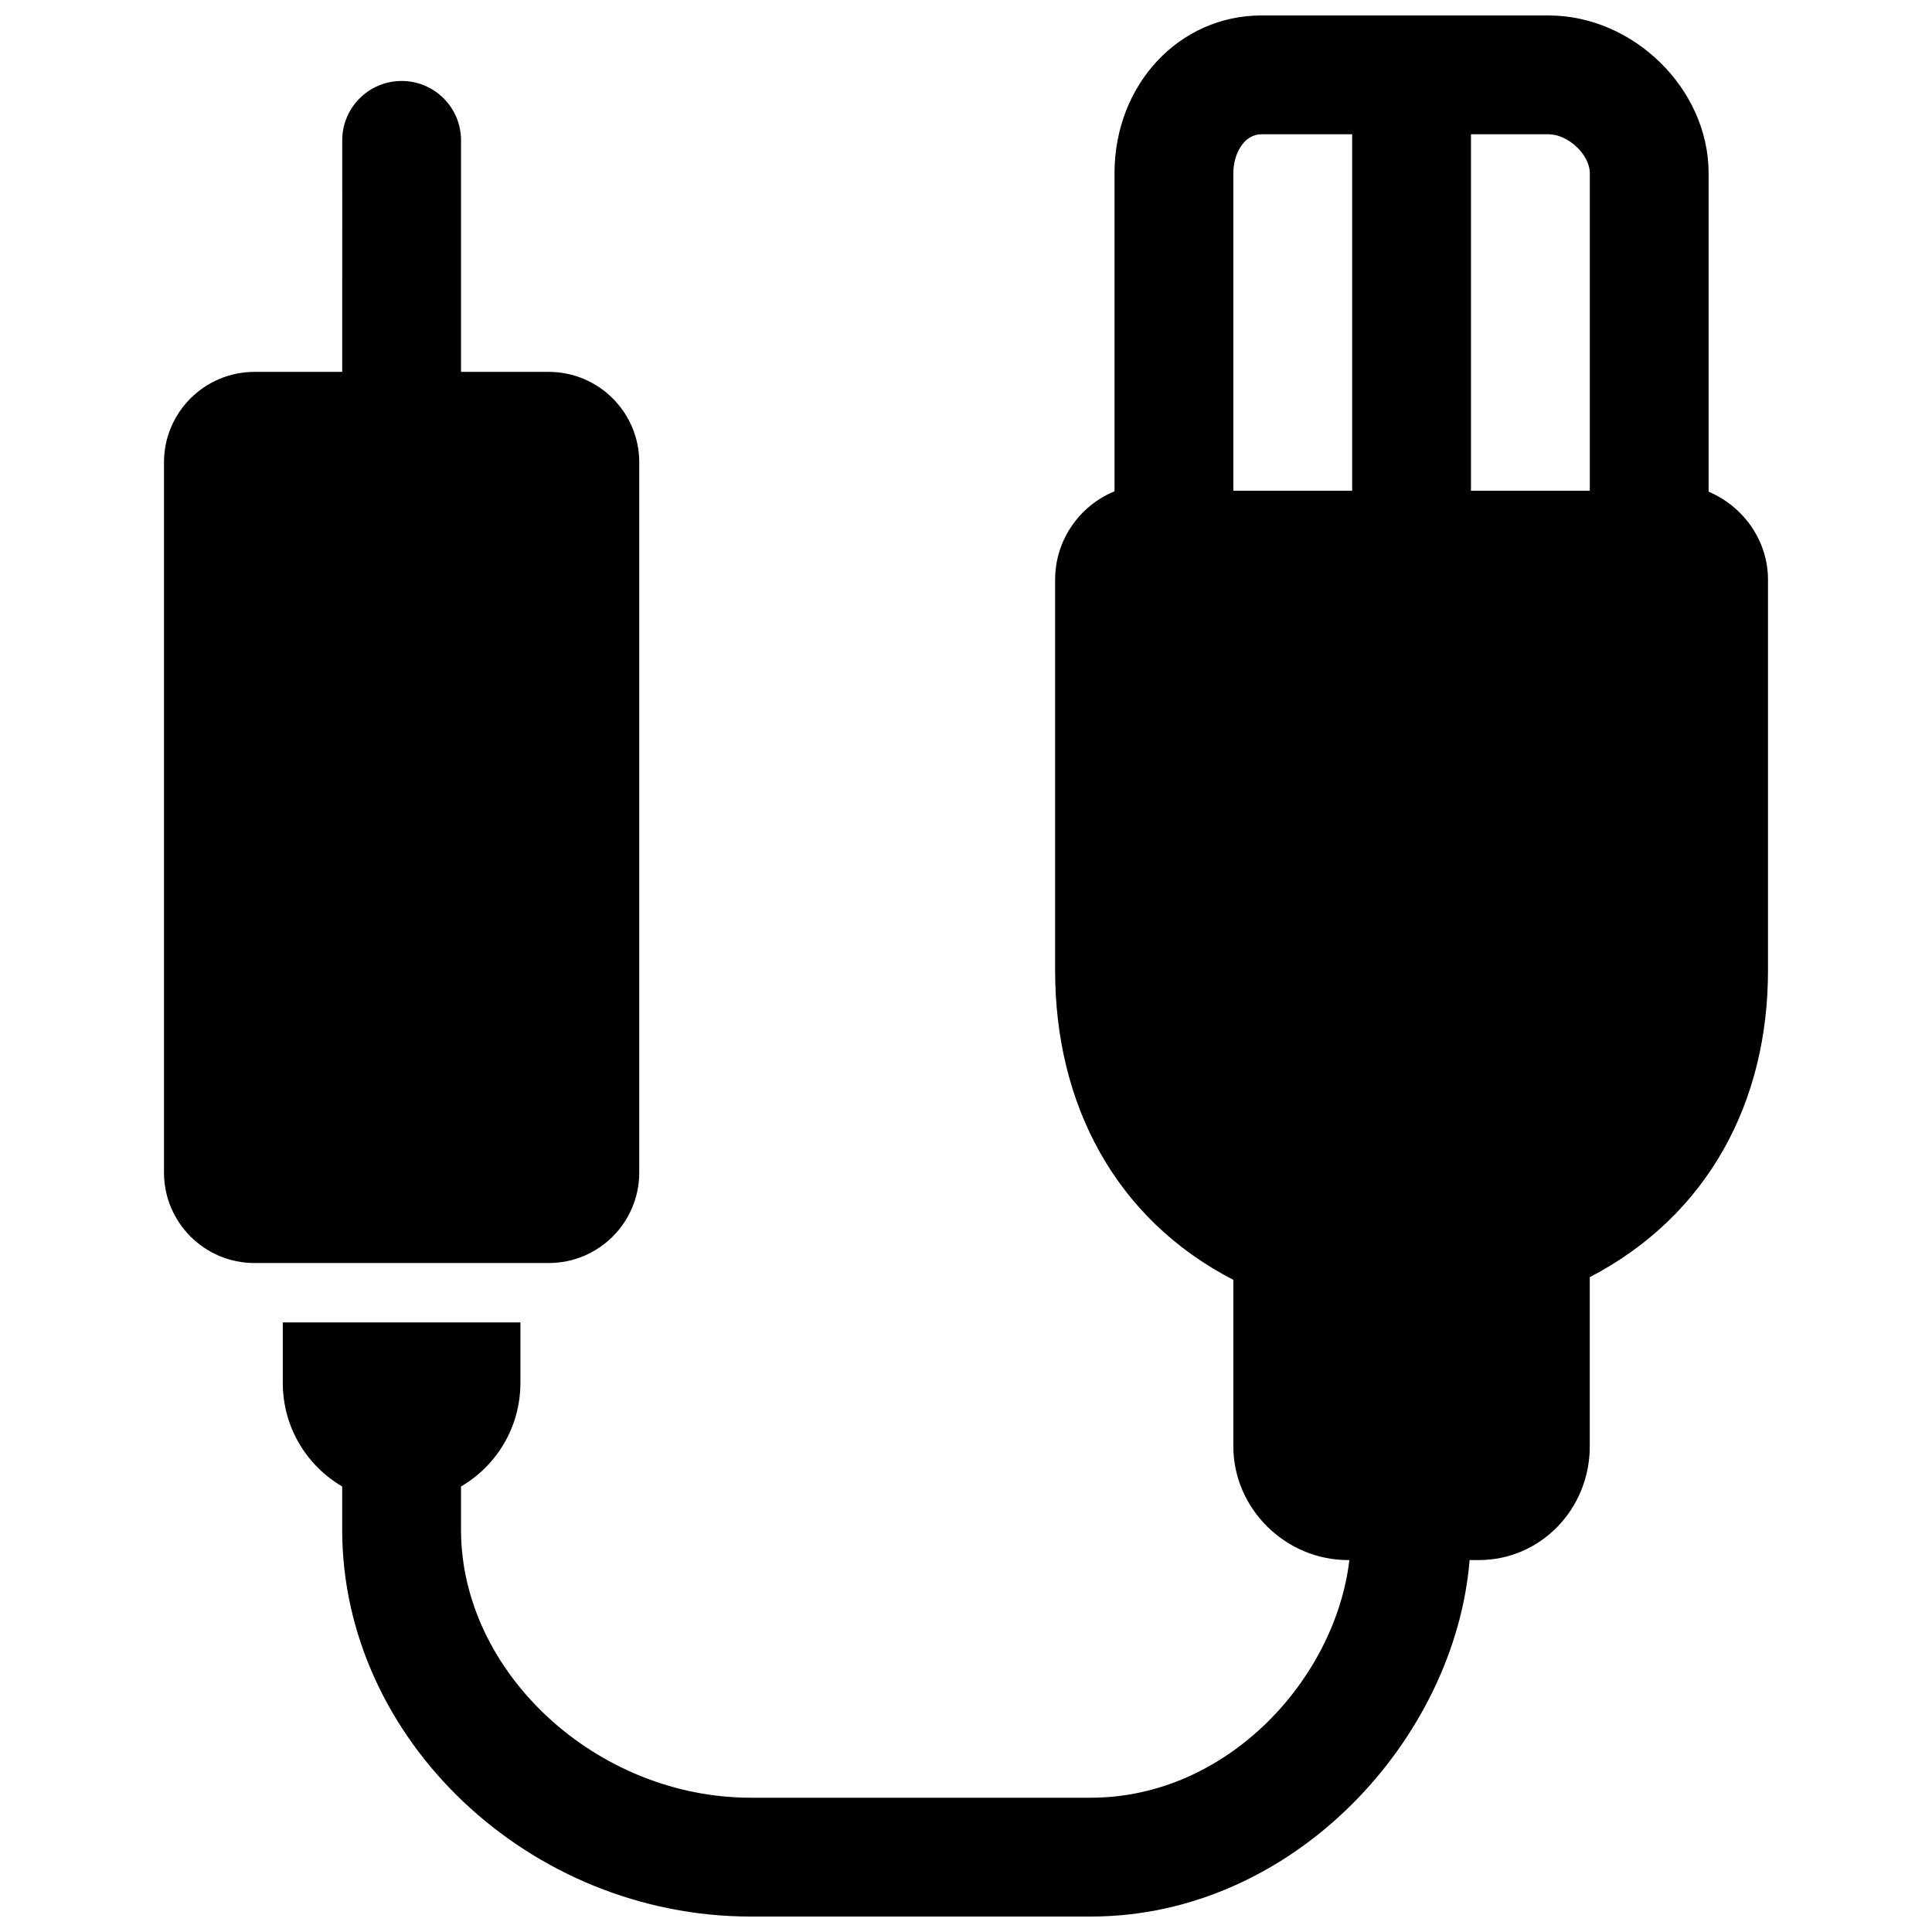
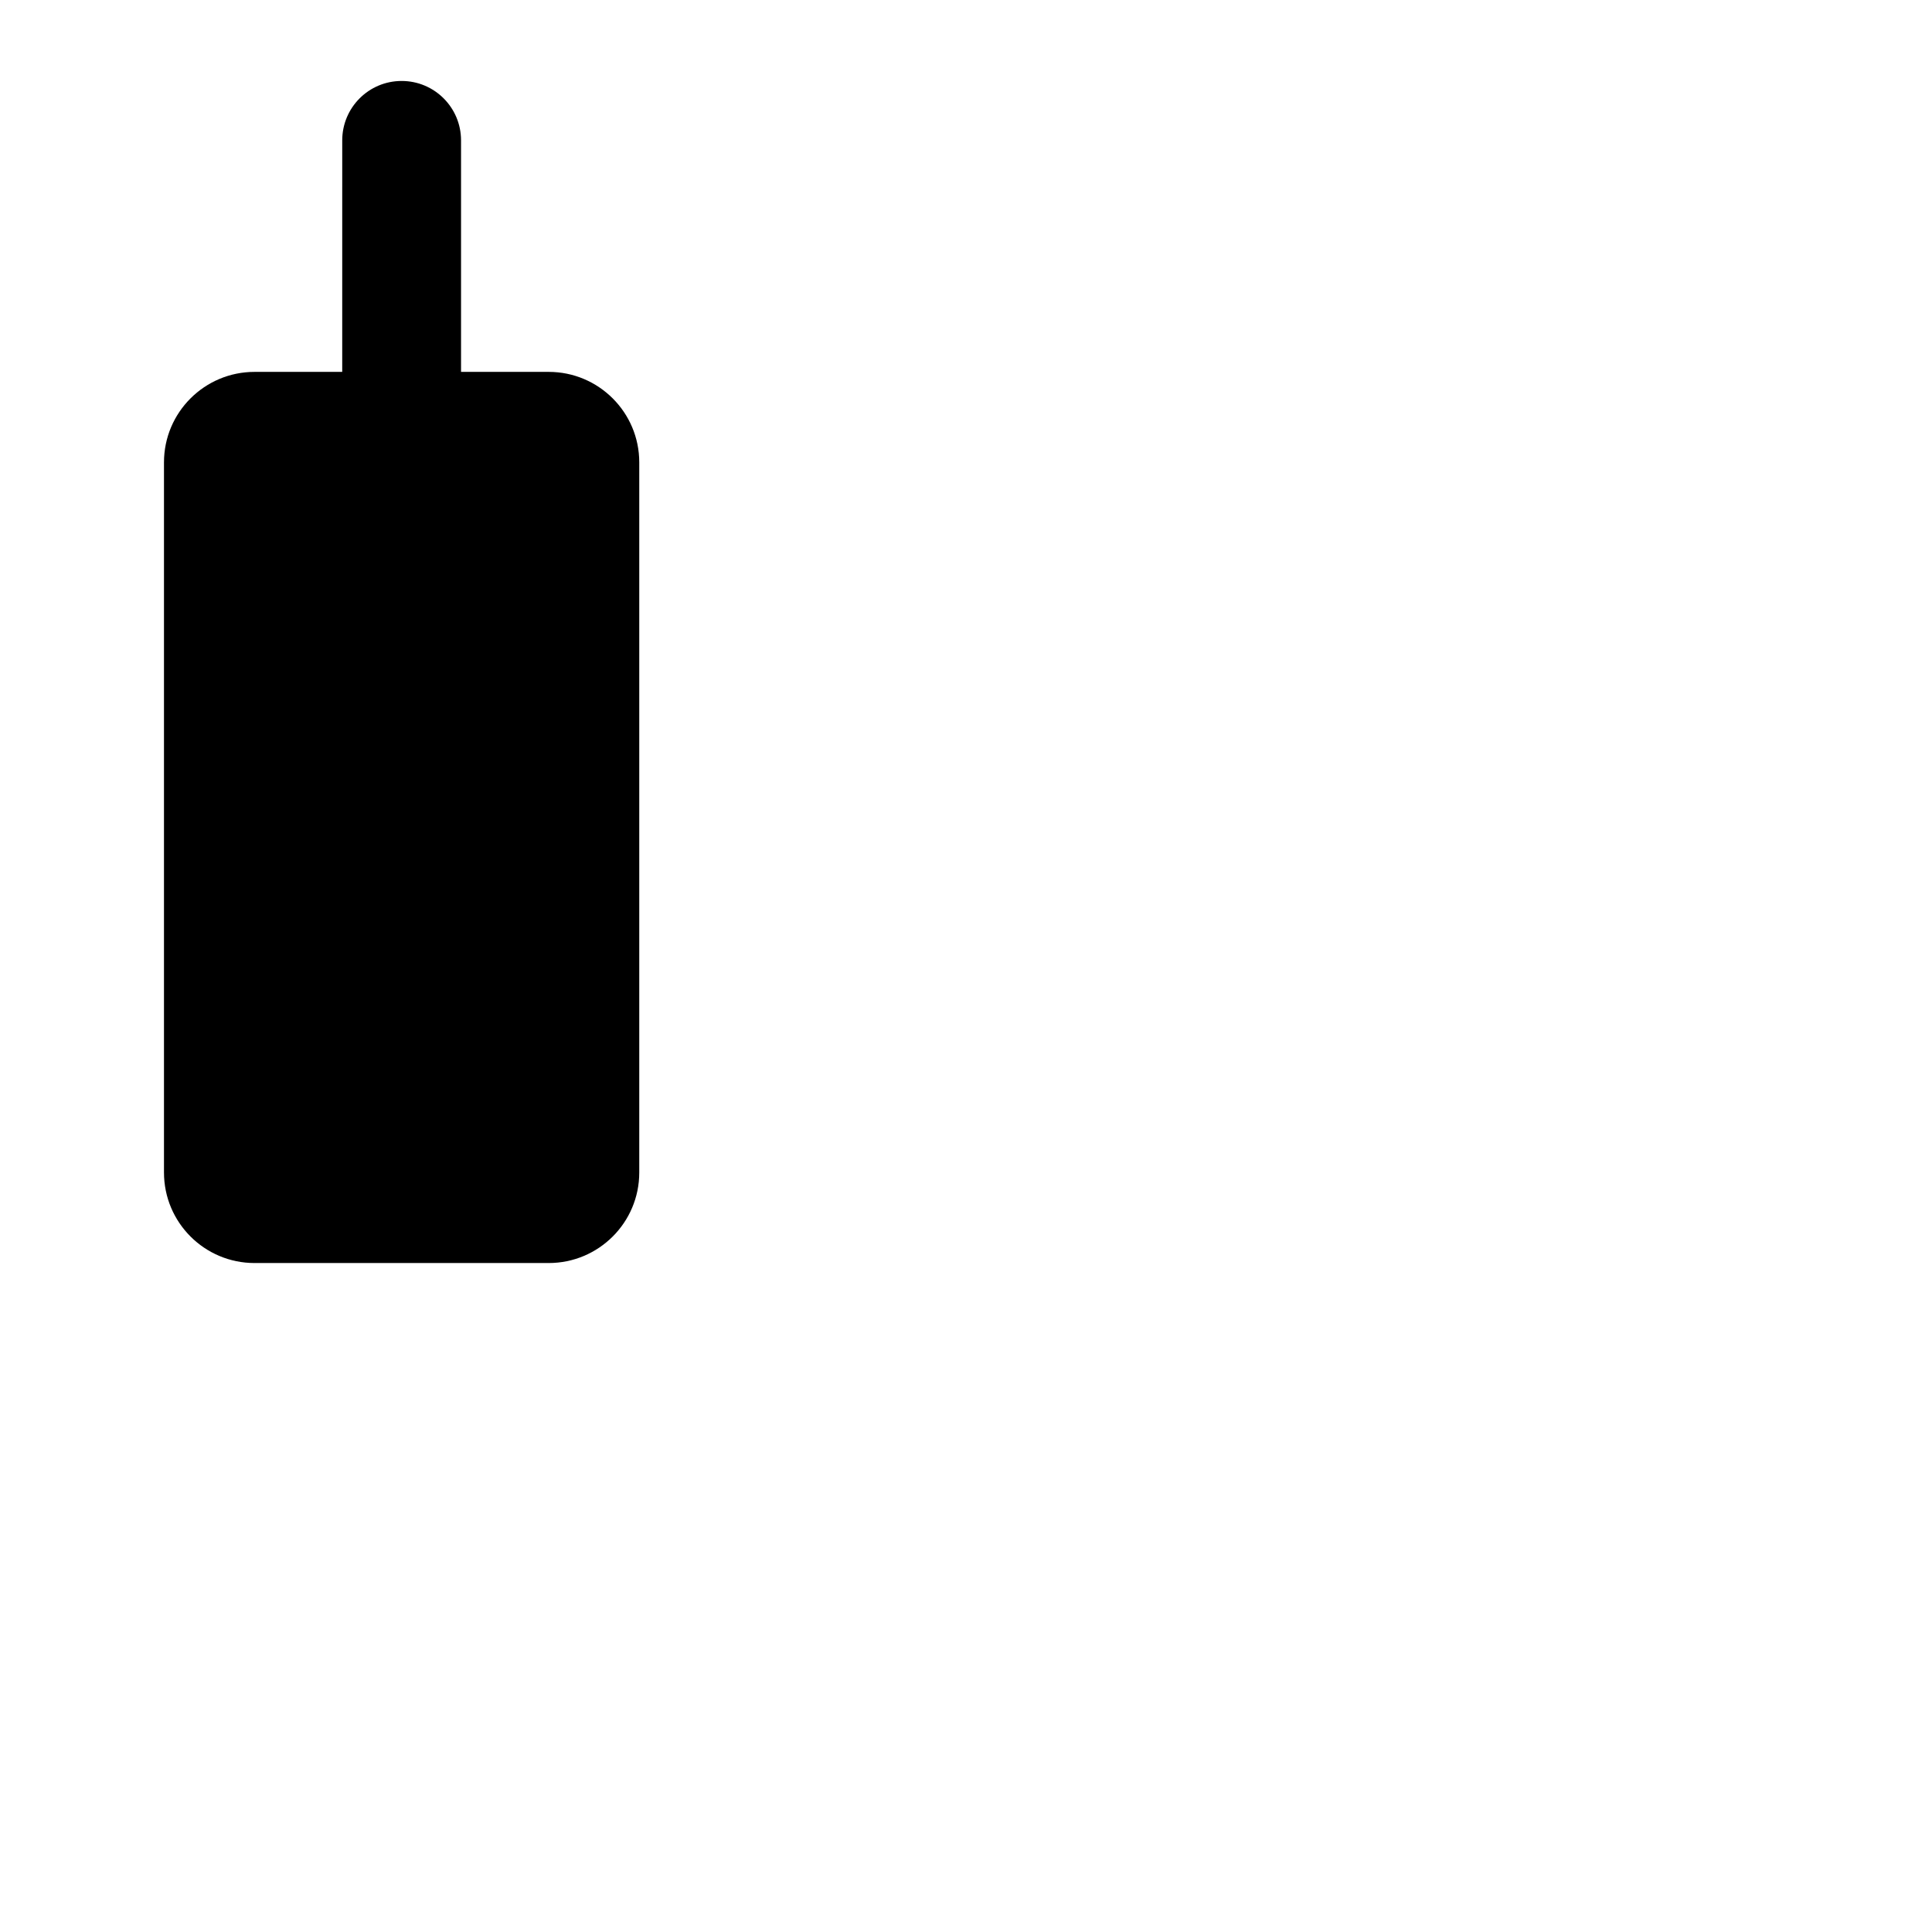
<svg xmlns="http://www.w3.org/2000/svg" width="800px" height="800px" version="1.1" viewBox="144 144 512 512">
  <defs>
    <clipPath id="a">
-       <path d="m218 148.09h395v503.81h-395z" />
-     </clipPath>
+       </clipPath>
  </defs>
  <path d="m313.41 454.74v-188.21c0-13.238-10.754-23.977-23.992-23.977h-23.238v-61.355c0-8.691-7.039-15.742-15.742-15.742-8.707 0-15.742 7.055-15.742 15.742l-0.004 61.355h-23.238c-13.242 0-23.996 10.738-23.996 23.977v188.19c0 13.258 10.754 23.996 23.996 23.996h77.949c13.254 0 24.008-10.738 24.008-23.977z" />
  <g clip-path="url(#a)">
    <path d="m596.8 274.3v-84.418c0-22.262-19.84-41.785-42.434-41.785h-76.074c-21.836 0-38.934 18.359-38.934 41.785v84.324c-9.242 3.793-15.742 12.848-15.742 23.457v103.56c0 35.109 15.742 65.715 47.23 81.949v44.113c0 16.535 13.855 30.152 30.387 30.152h0.363c-3.715 31.488-32.309 62.977-68.551 62.977h-90.09c-40.902 0-76.781-33.172-76.781-71.004v-11.477c9.43-5.527 15.742-15.695 15.742-27.504v-15.969h-62.977v15.965c0 11.809 6.312 21.98 15.742 27.504v11.477c0.004 55.578 49.582 102.5 108.27 102.5h90.105c53.922 0 96.59-47.23 100.4-94.465h2.394c16.531 0 29.457-13.617 29.457-30.148v-44.824c31.488-16.422 47.23-46.602 47.23-81.238v-103.56c0-10.52-6.629-19.523-15.742-23.367zm-31.488-84.418v84.168h-31.488v-94.465h20.547c5.211 0 10.941 5.398 10.941 10.297zm-87.02-10.297h24.043v94.465h-31.488v-84.168c0-5.055 2.785-10.297 7.445-10.297z" />
  </g>
</svg>